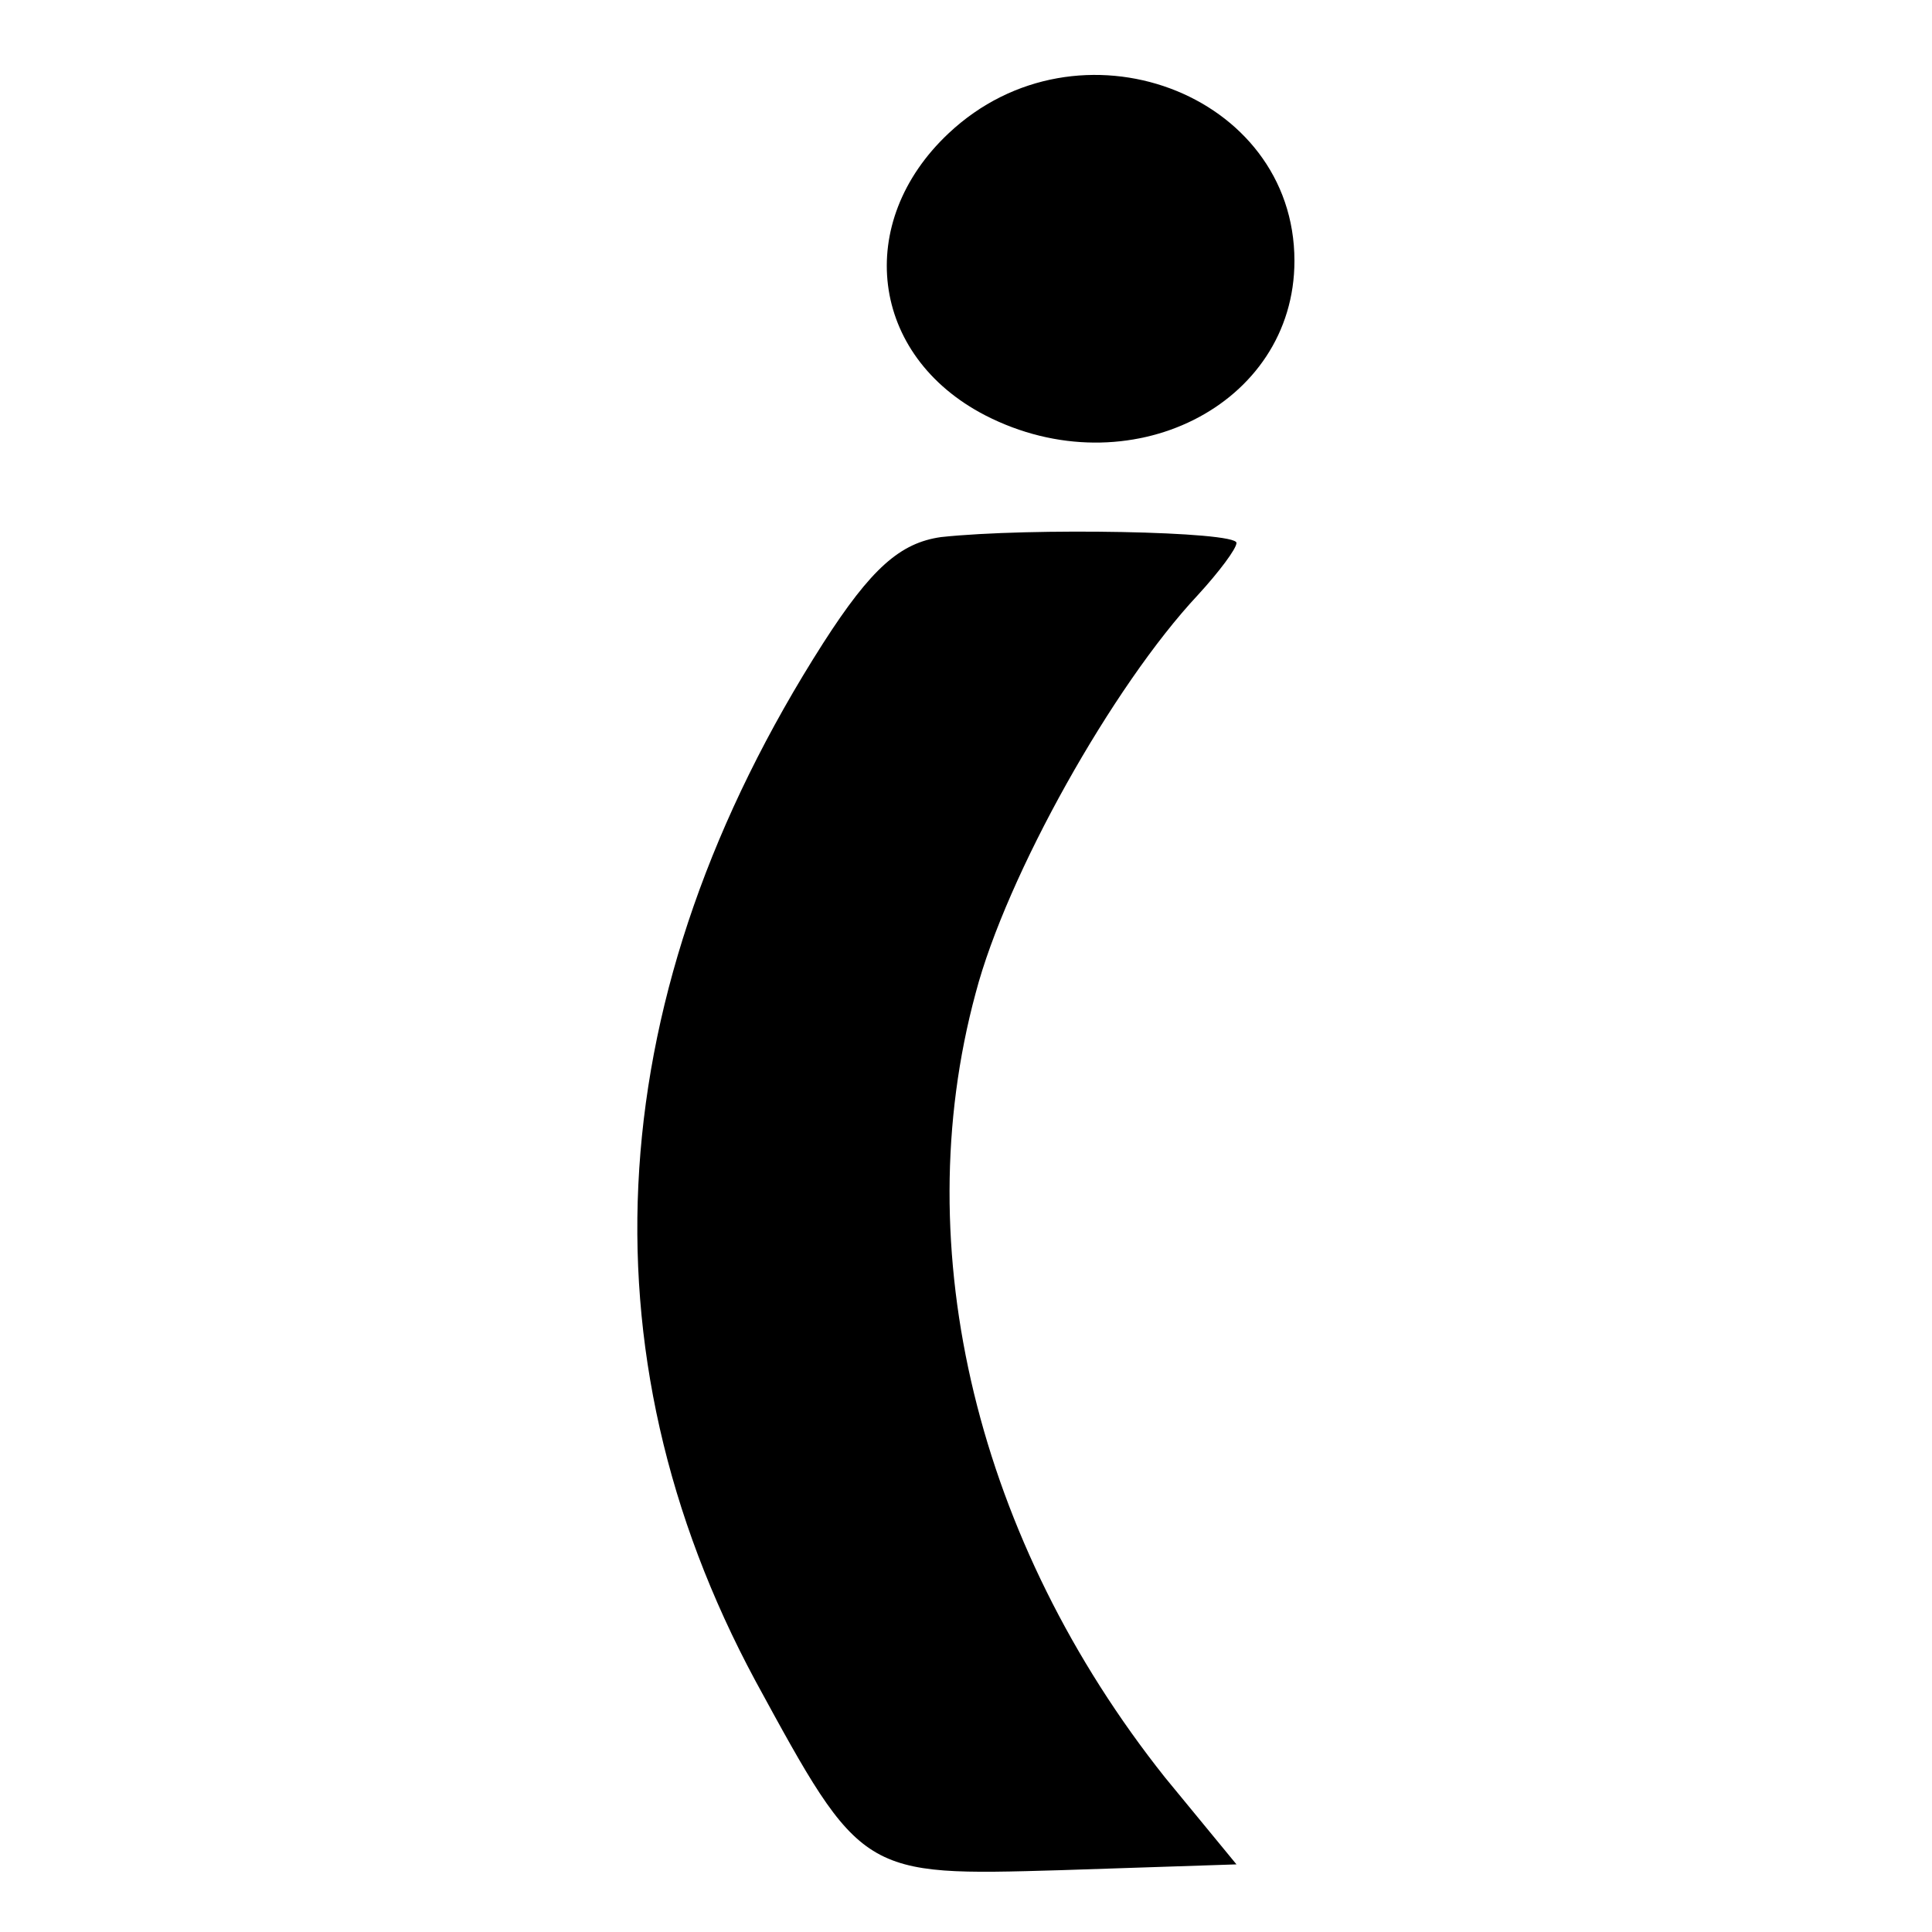
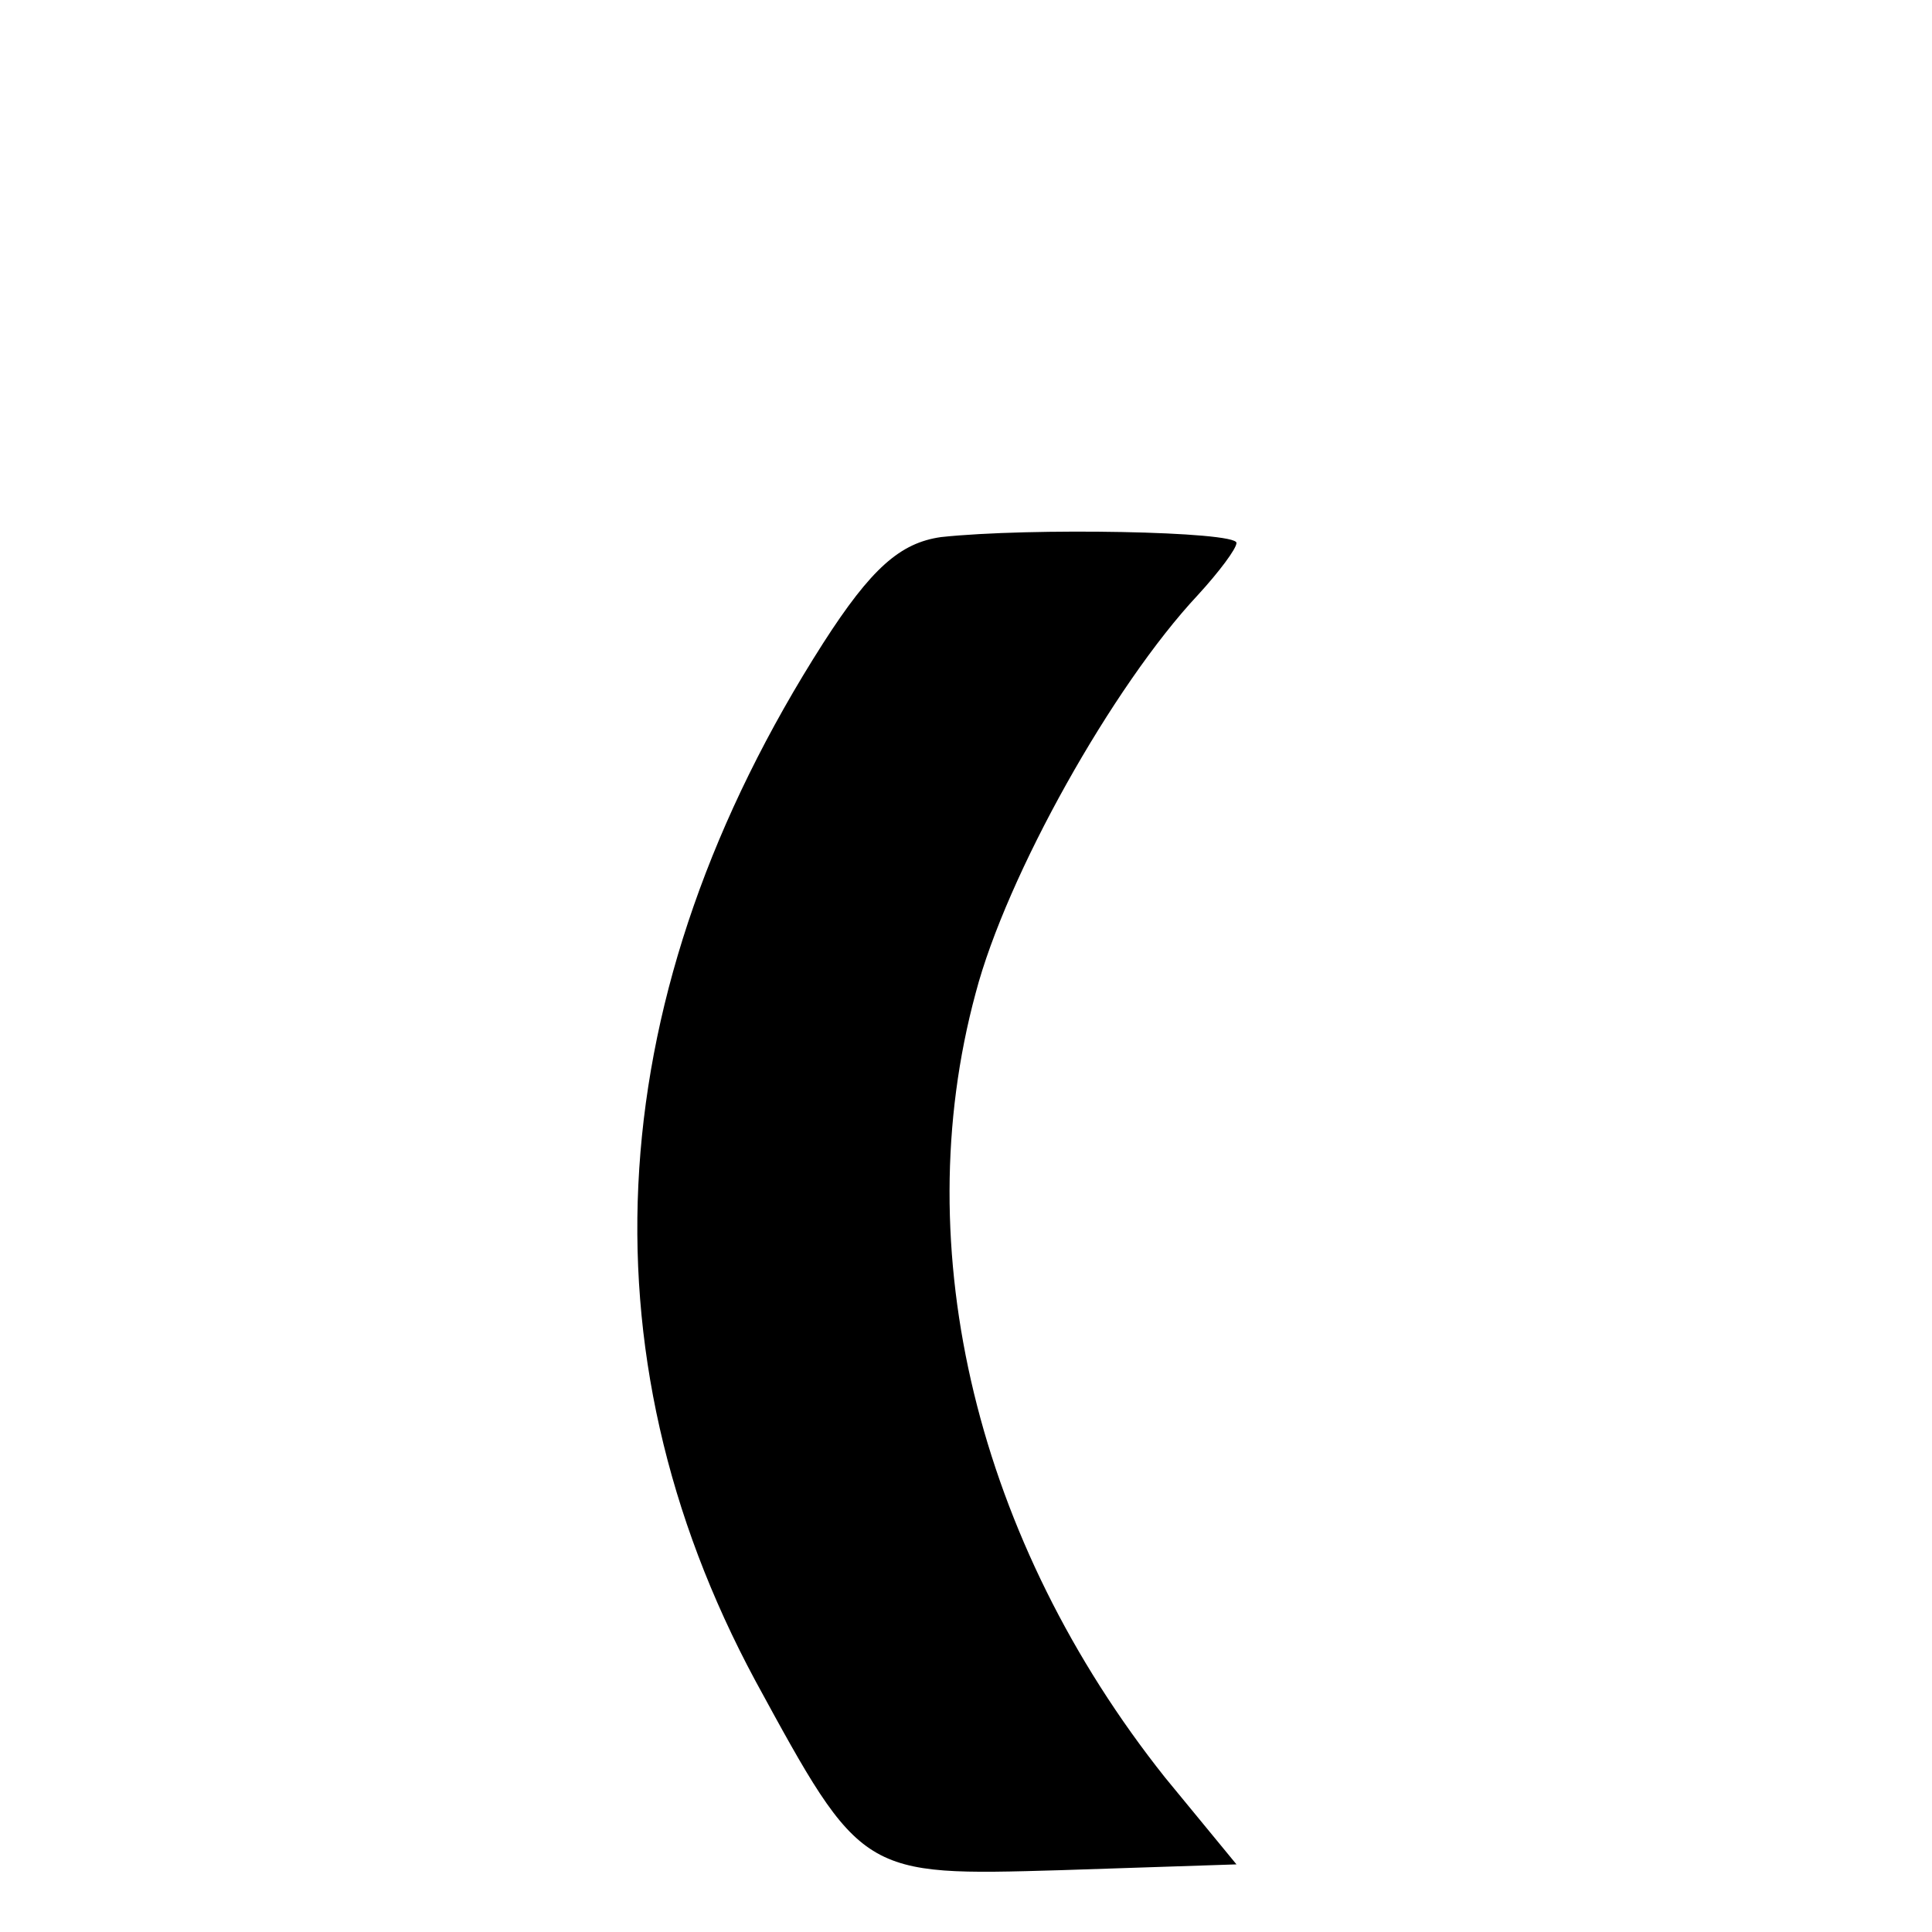
<svg xmlns="http://www.w3.org/2000/svg" version="1.0" width="100pt" height="100pt" viewBox="0 0 100 100" preserveAspectRatio="xMidYMid meet">
  <g transform="translate(0,100) scale(0.1,-0.1)" fill="#000000" stroke="none">
-     <path d="M491 931 c-49 -46 -41 -115 19 -146 74 -38 160 5 160 80 0 87 -112 129 -179 66z" />
    <path d="M487 722 c-21 -3 -36 -16 -61 -55 -115 -180 -127 -366 -35 -537 55 -101 55 -101 158 -98 l91 3 -37 45 c-97 122 -134 273 -98 406 16 61 71 159 115 206 11 12 20 24 20 27 0 6 -107 8 -153 3z" />
  </g>
</svg>